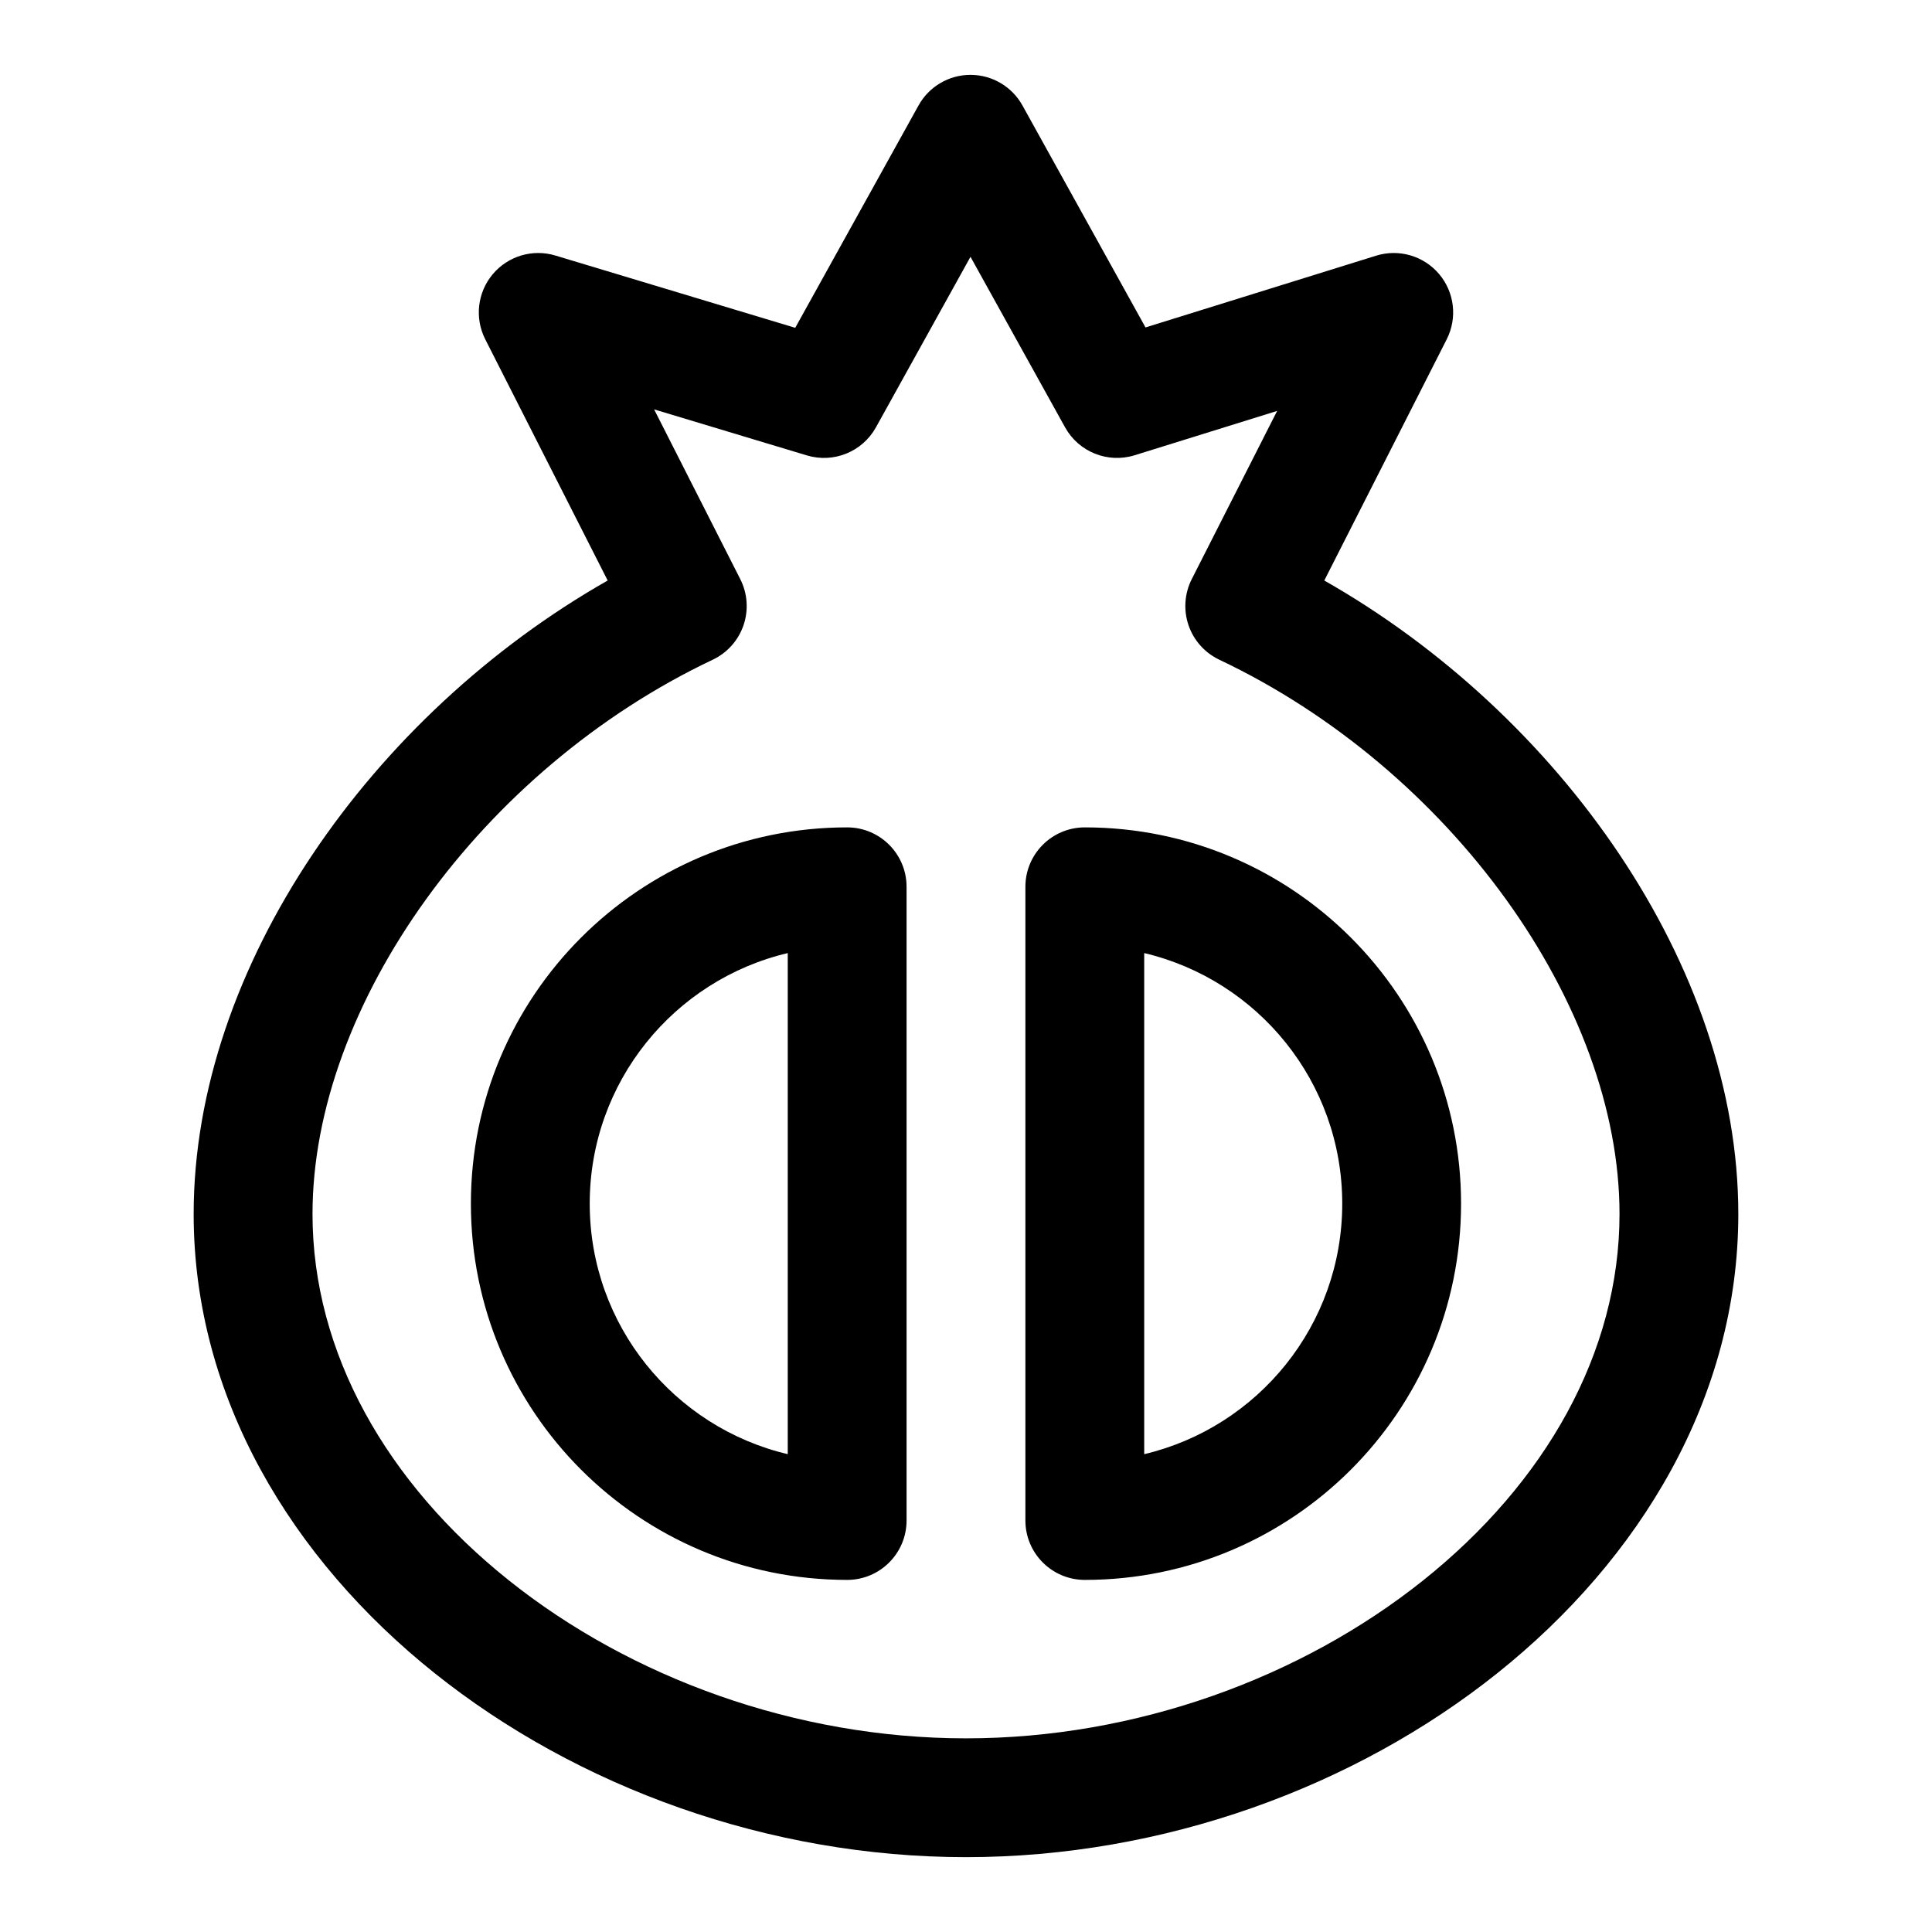
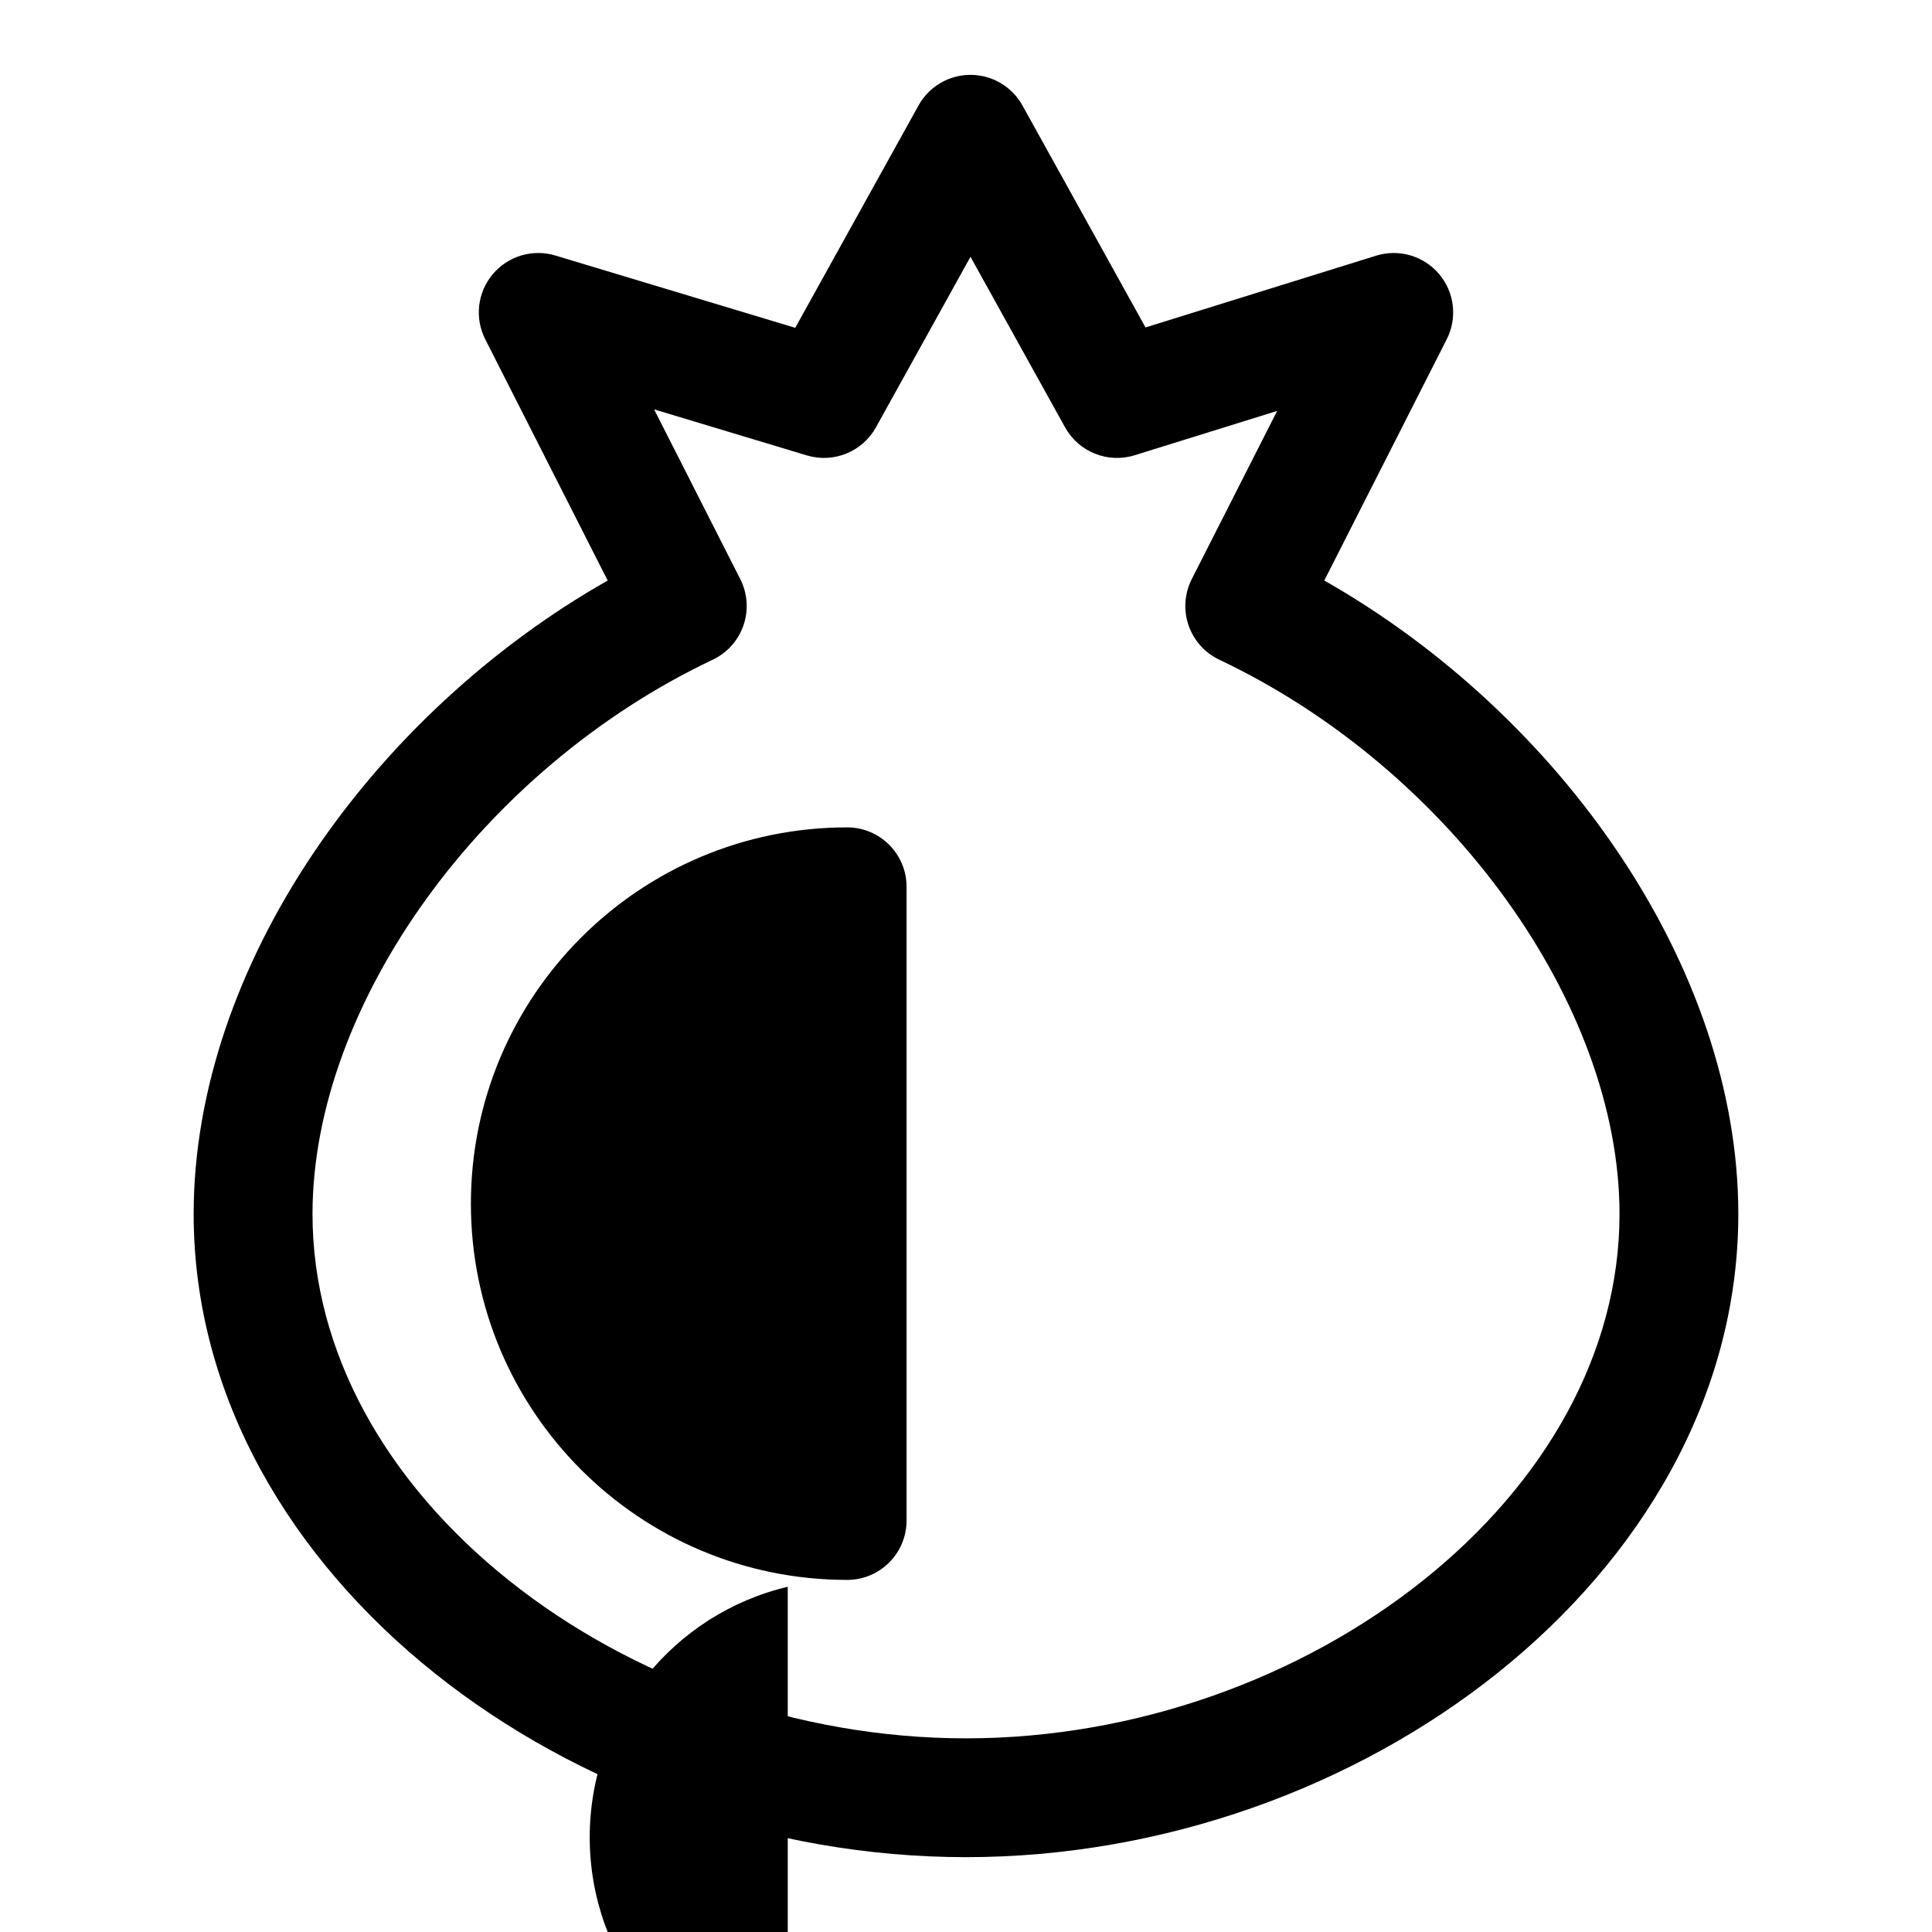
<svg xmlns="http://www.w3.org/2000/svg" fill="#000000" width="800px" height="800px" version="1.1" viewBox="144 144 512 512">
  <g fill-rule="evenodd">
    <path d="m401.19 163.84c5.723 0 10.996 3.106 13.773 8.113l32.609 58.82 61.109-19.012c6.039-1.883 12.621 0.039 16.703 4.871 4.086 4.836 4.875 11.645 2.012 17.285l-32.445 63.926c62.359 35.438 109.72 102.26 109.72 167.88 0 48.637-26.047 91.496-63.863 121.69-37.832 30.211-88.523 48.754-140.81 48.754s-102.98-18.543-140.81-48.754c-37.82-30.195-63.867-73.055-63.867-121.69 0-65.617 47.363-132.44 109.72-167.88l-32.445-63.926c-2.852-5.617-2.078-12.398 1.969-17.23 4.043-4.832 10.578-6.789 16.613-4.969l63.566 19.156 32.672-58.922c2.773-5.008 8.043-8.113 13.766-8.113zm0 48.215-25.055 45.191c-3.594 6.481-11.215 9.578-18.312 7.441l-40.48-12.199 22.836 44.988c1.922 3.793 2.234 8.199 0.859 12.219-1.375 4.023-4.32 7.316-8.16 9.137-61.184 28.98-106.06 91.387-106.06 146.89 0 36.801 19.727 71.297 52.027 97.086 32.285 25.781 76.059 41.871 121.16 41.871s88.871-16.09 121.16-41.871c32.297-25.789 52.023-60.285 52.023-97.086 0-55.5-44.879-117.91-106.06-146.89-3.84-1.82-6.781-5.113-8.156-9.137-1.375-4.019-1.066-8.426 0.855-12.219l22.629-44.578-37.758 11.746c-7.125 2.219-14.828-0.871-18.445-7.398z" />
-     <path d="m415.74 379.01c0-8.695 7.051-15.746 15.746-15.746 55.07 0 99.711 44.641 99.711 99.715 0 55.07-44.641 99.711-99.711 99.711-8.695 0-15.746-7.051-15.746-15.746zm31.488 17.57v132.79c30.09-7.106 52.48-34.137 52.48-66.395 0-32.262-22.391-59.293-52.48-66.398z" />
-     <path d="m384.25 379.01c0-8.695-7.047-15.746-15.742-15.746-55.07 0-99.715 44.641-99.715 99.715 0 55.07 44.645 99.711 99.715 99.711 8.695 0 15.742-7.051 15.742-15.746zm-31.488 17.57v132.79c-30.09-7.106-52.48-34.137-52.48-66.395 0-32.262 22.391-59.293 52.48-66.398z" />
+     <path d="m384.25 379.01c0-8.695-7.047-15.746-15.742-15.746-55.07 0-99.715 44.641-99.715 99.715 0 55.07 44.645 99.711 99.715 99.711 8.695 0 15.742-7.051 15.742-15.746m-31.488 17.57v132.79c-30.09-7.106-52.48-34.137-52.48-66.395 0-32.262 22.391-59.293 52.48-66.398z" />
  </g>
</svg>